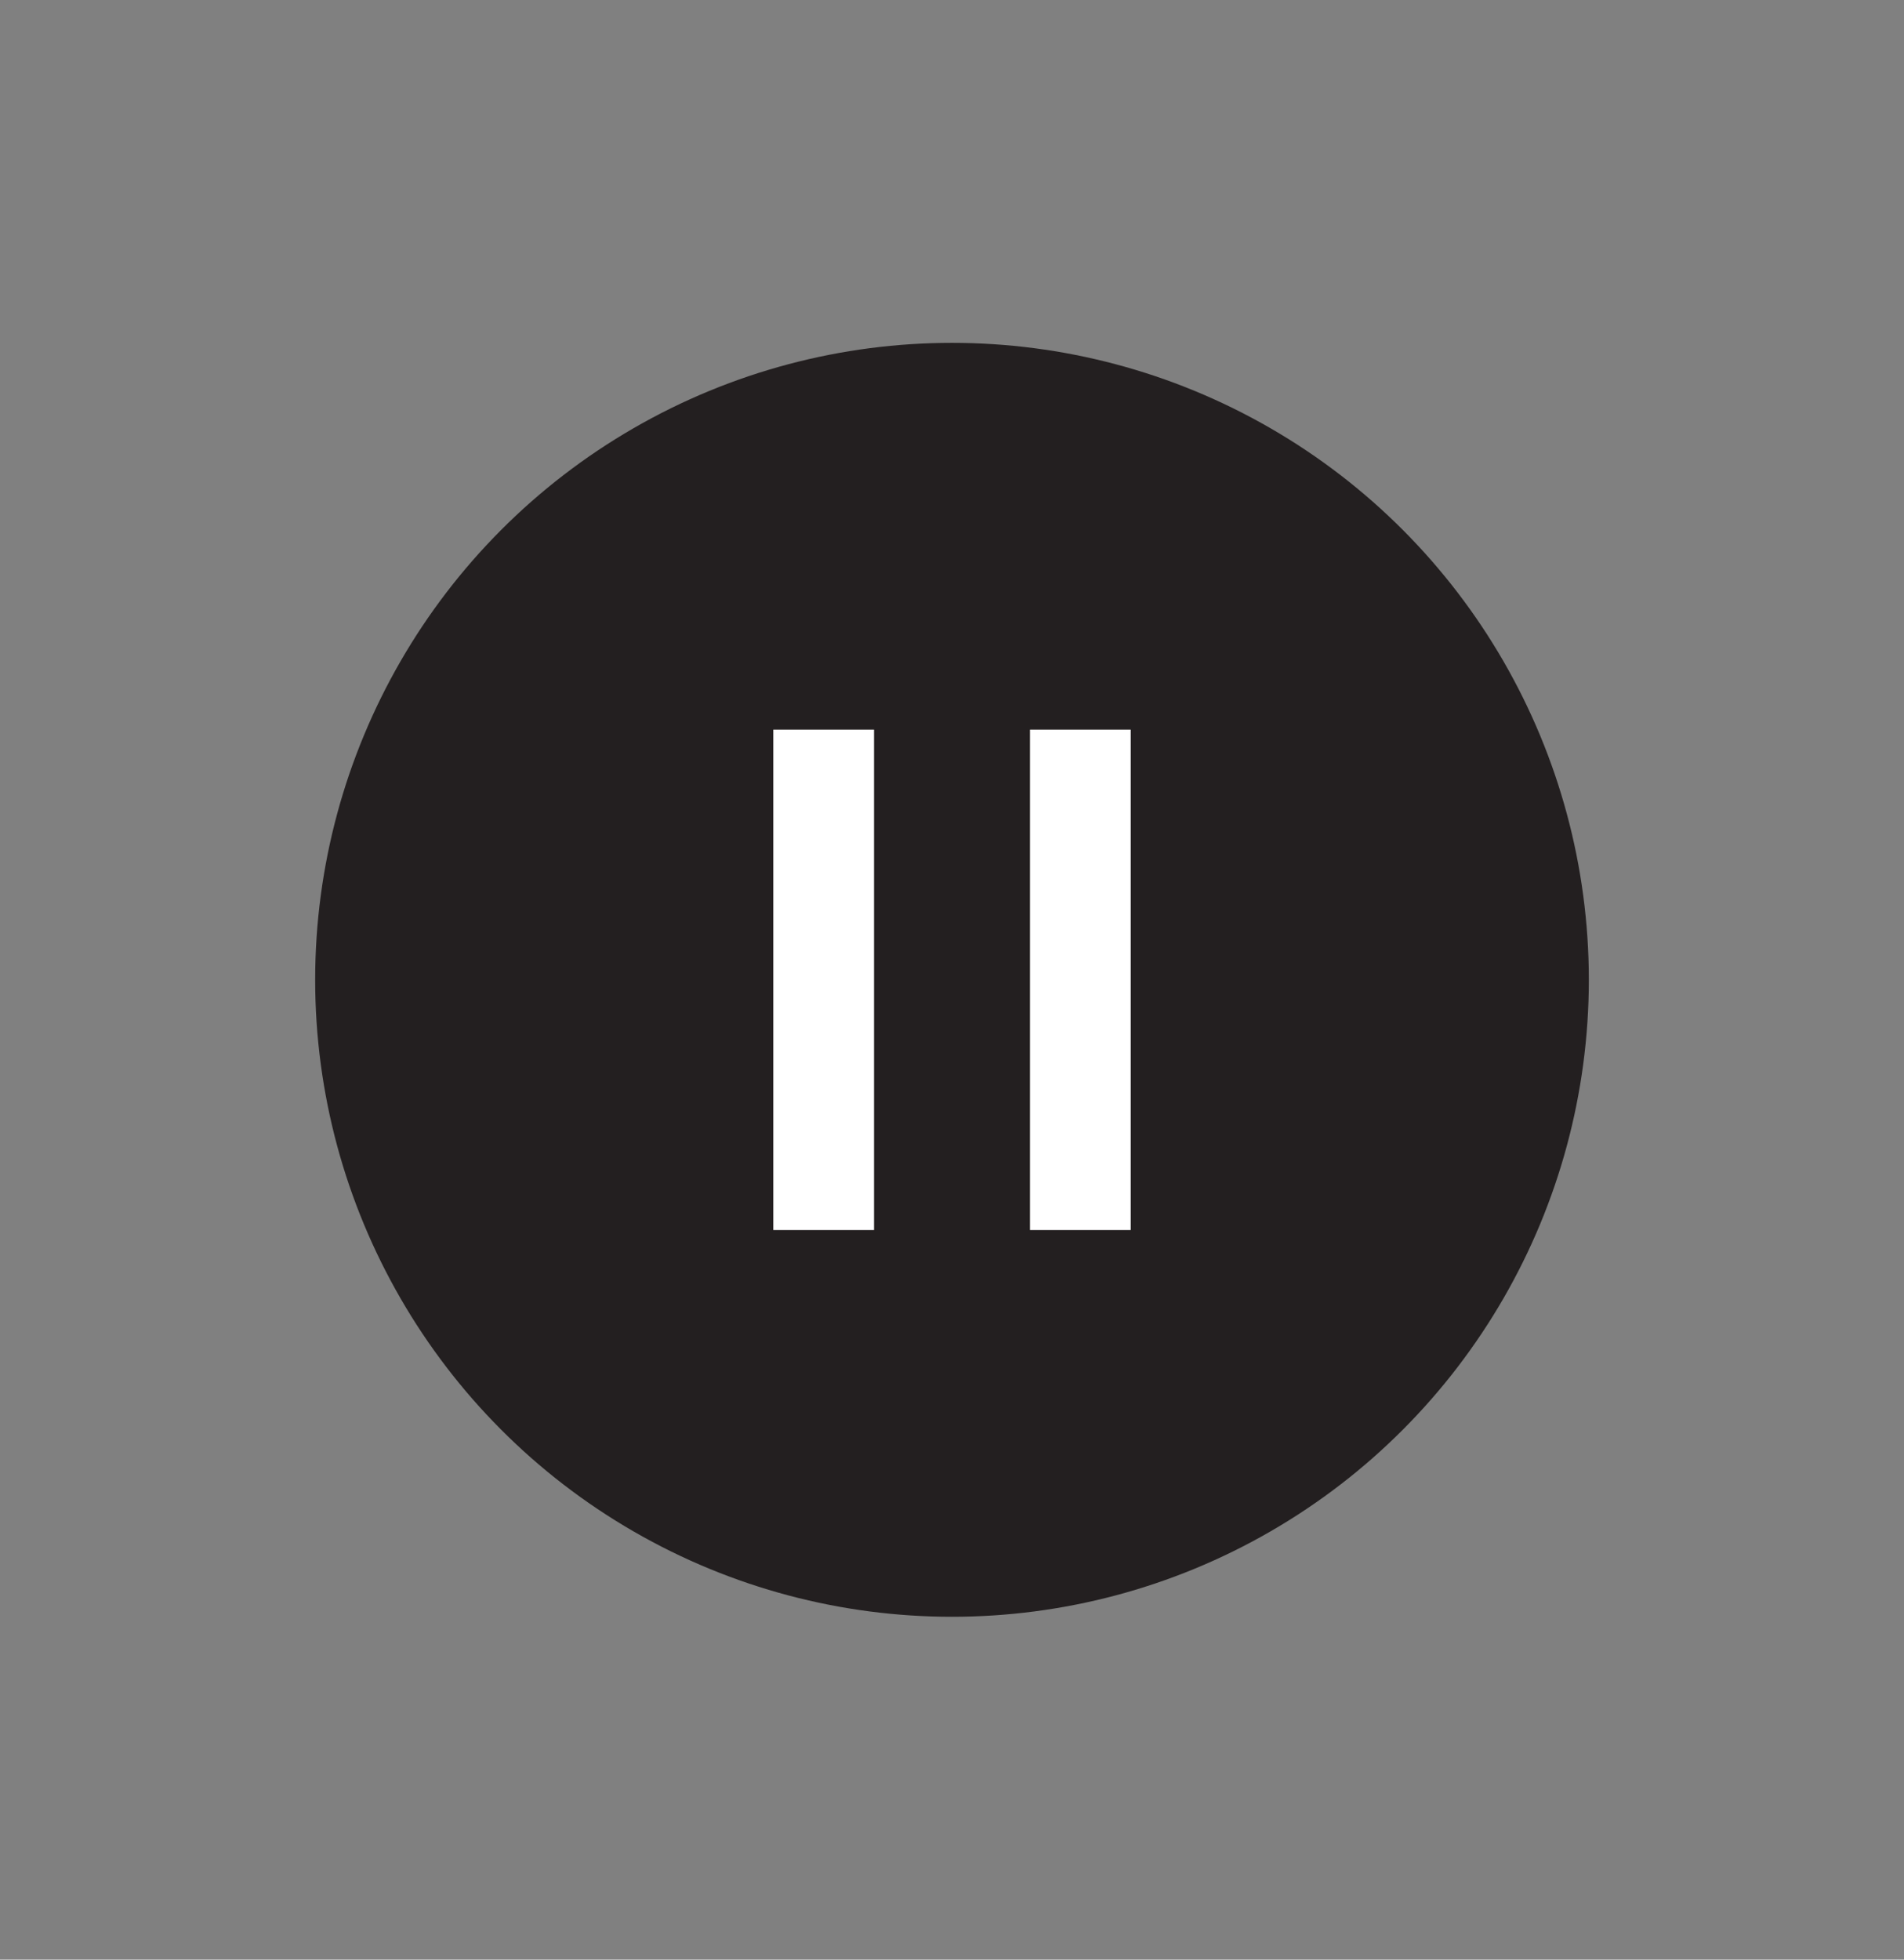
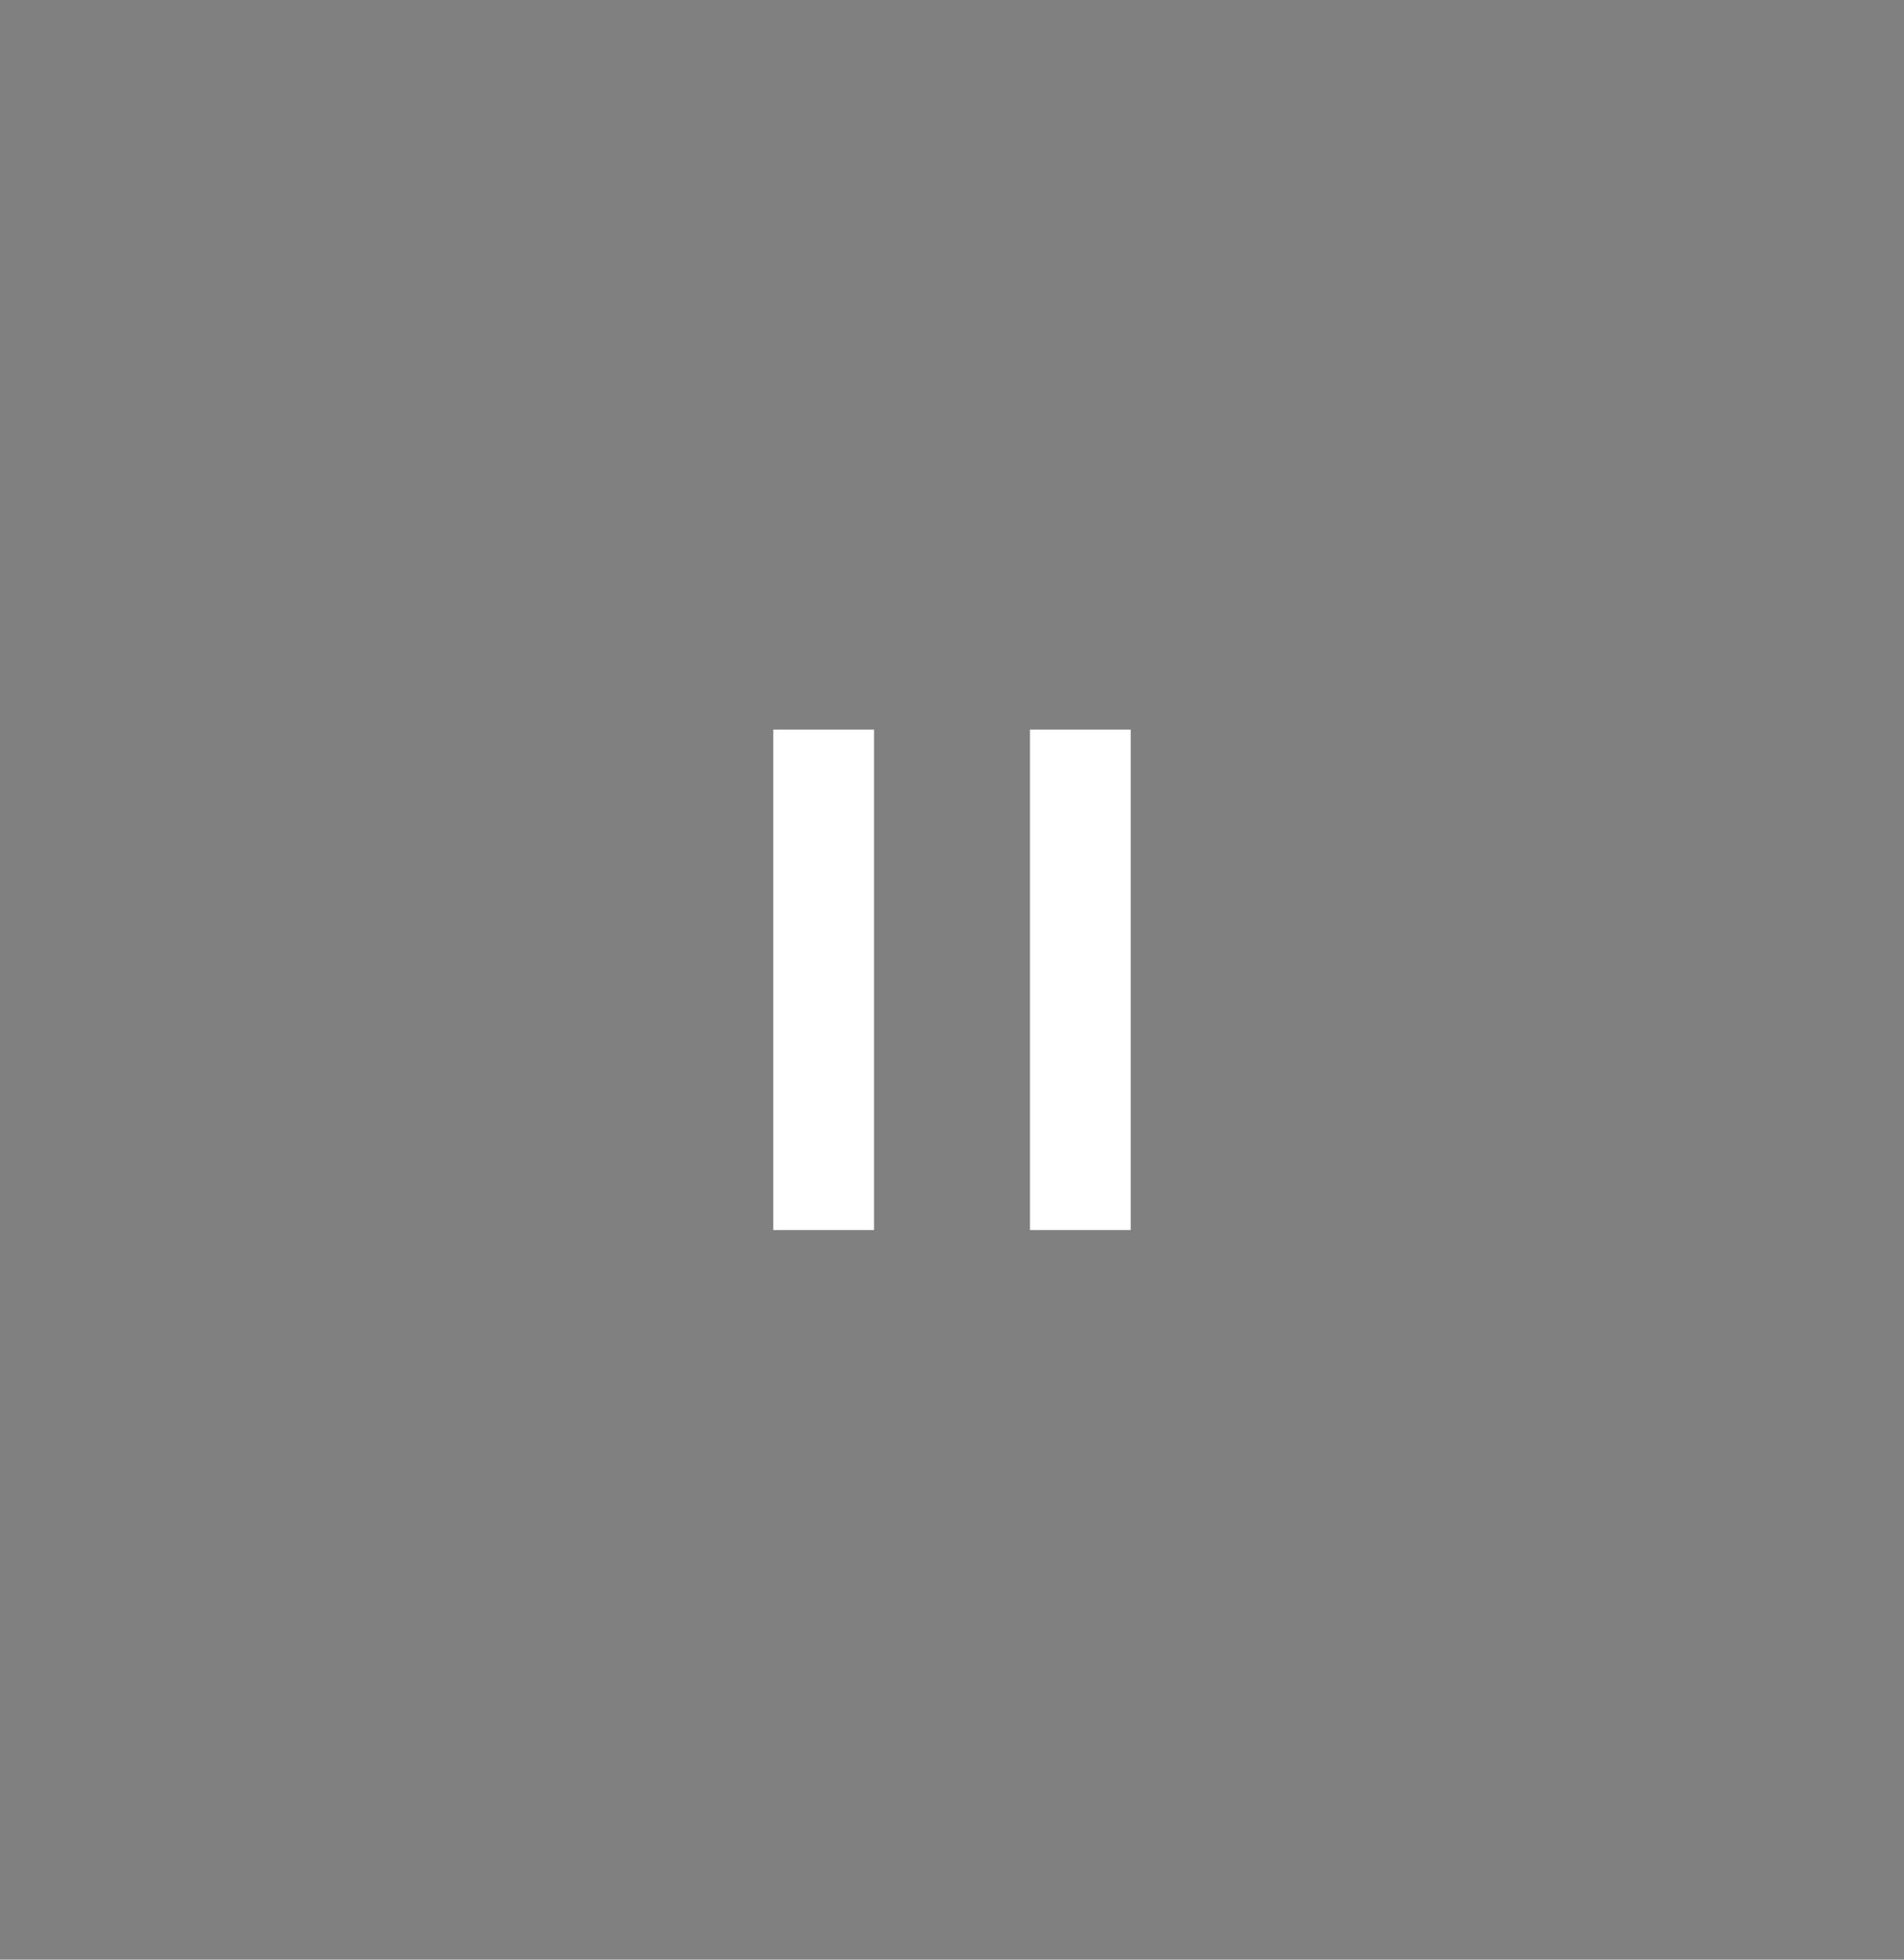
<svg xmlns="http://www.w3.org/2000/svg" version="1.1" id="Layer_1" x="0px" y="0px" viewBox="0 0 117.2 120.6" style="enable-background:new 0 0 117.2 120.6;" xml:space="preserve">
  <rect x="0" y="0" width="117.2" height="120.6" fill="#808080" stroke="none" />
  <style type="text/css">
	.st0{fill:#231F20;}
	.st1{fill:#FFFFFF;}
</style>
-   <circle class="st0" cx="58.6" cy="60.3" r="39.2" />
  <g>
    <rect x="47.6" y="44.9" class="st1" width="6.2" height="30.8" />
    <rect x="63.4" y="44.9" class="st1" width="6.2" height="30.8" />
  </g>
</svg>